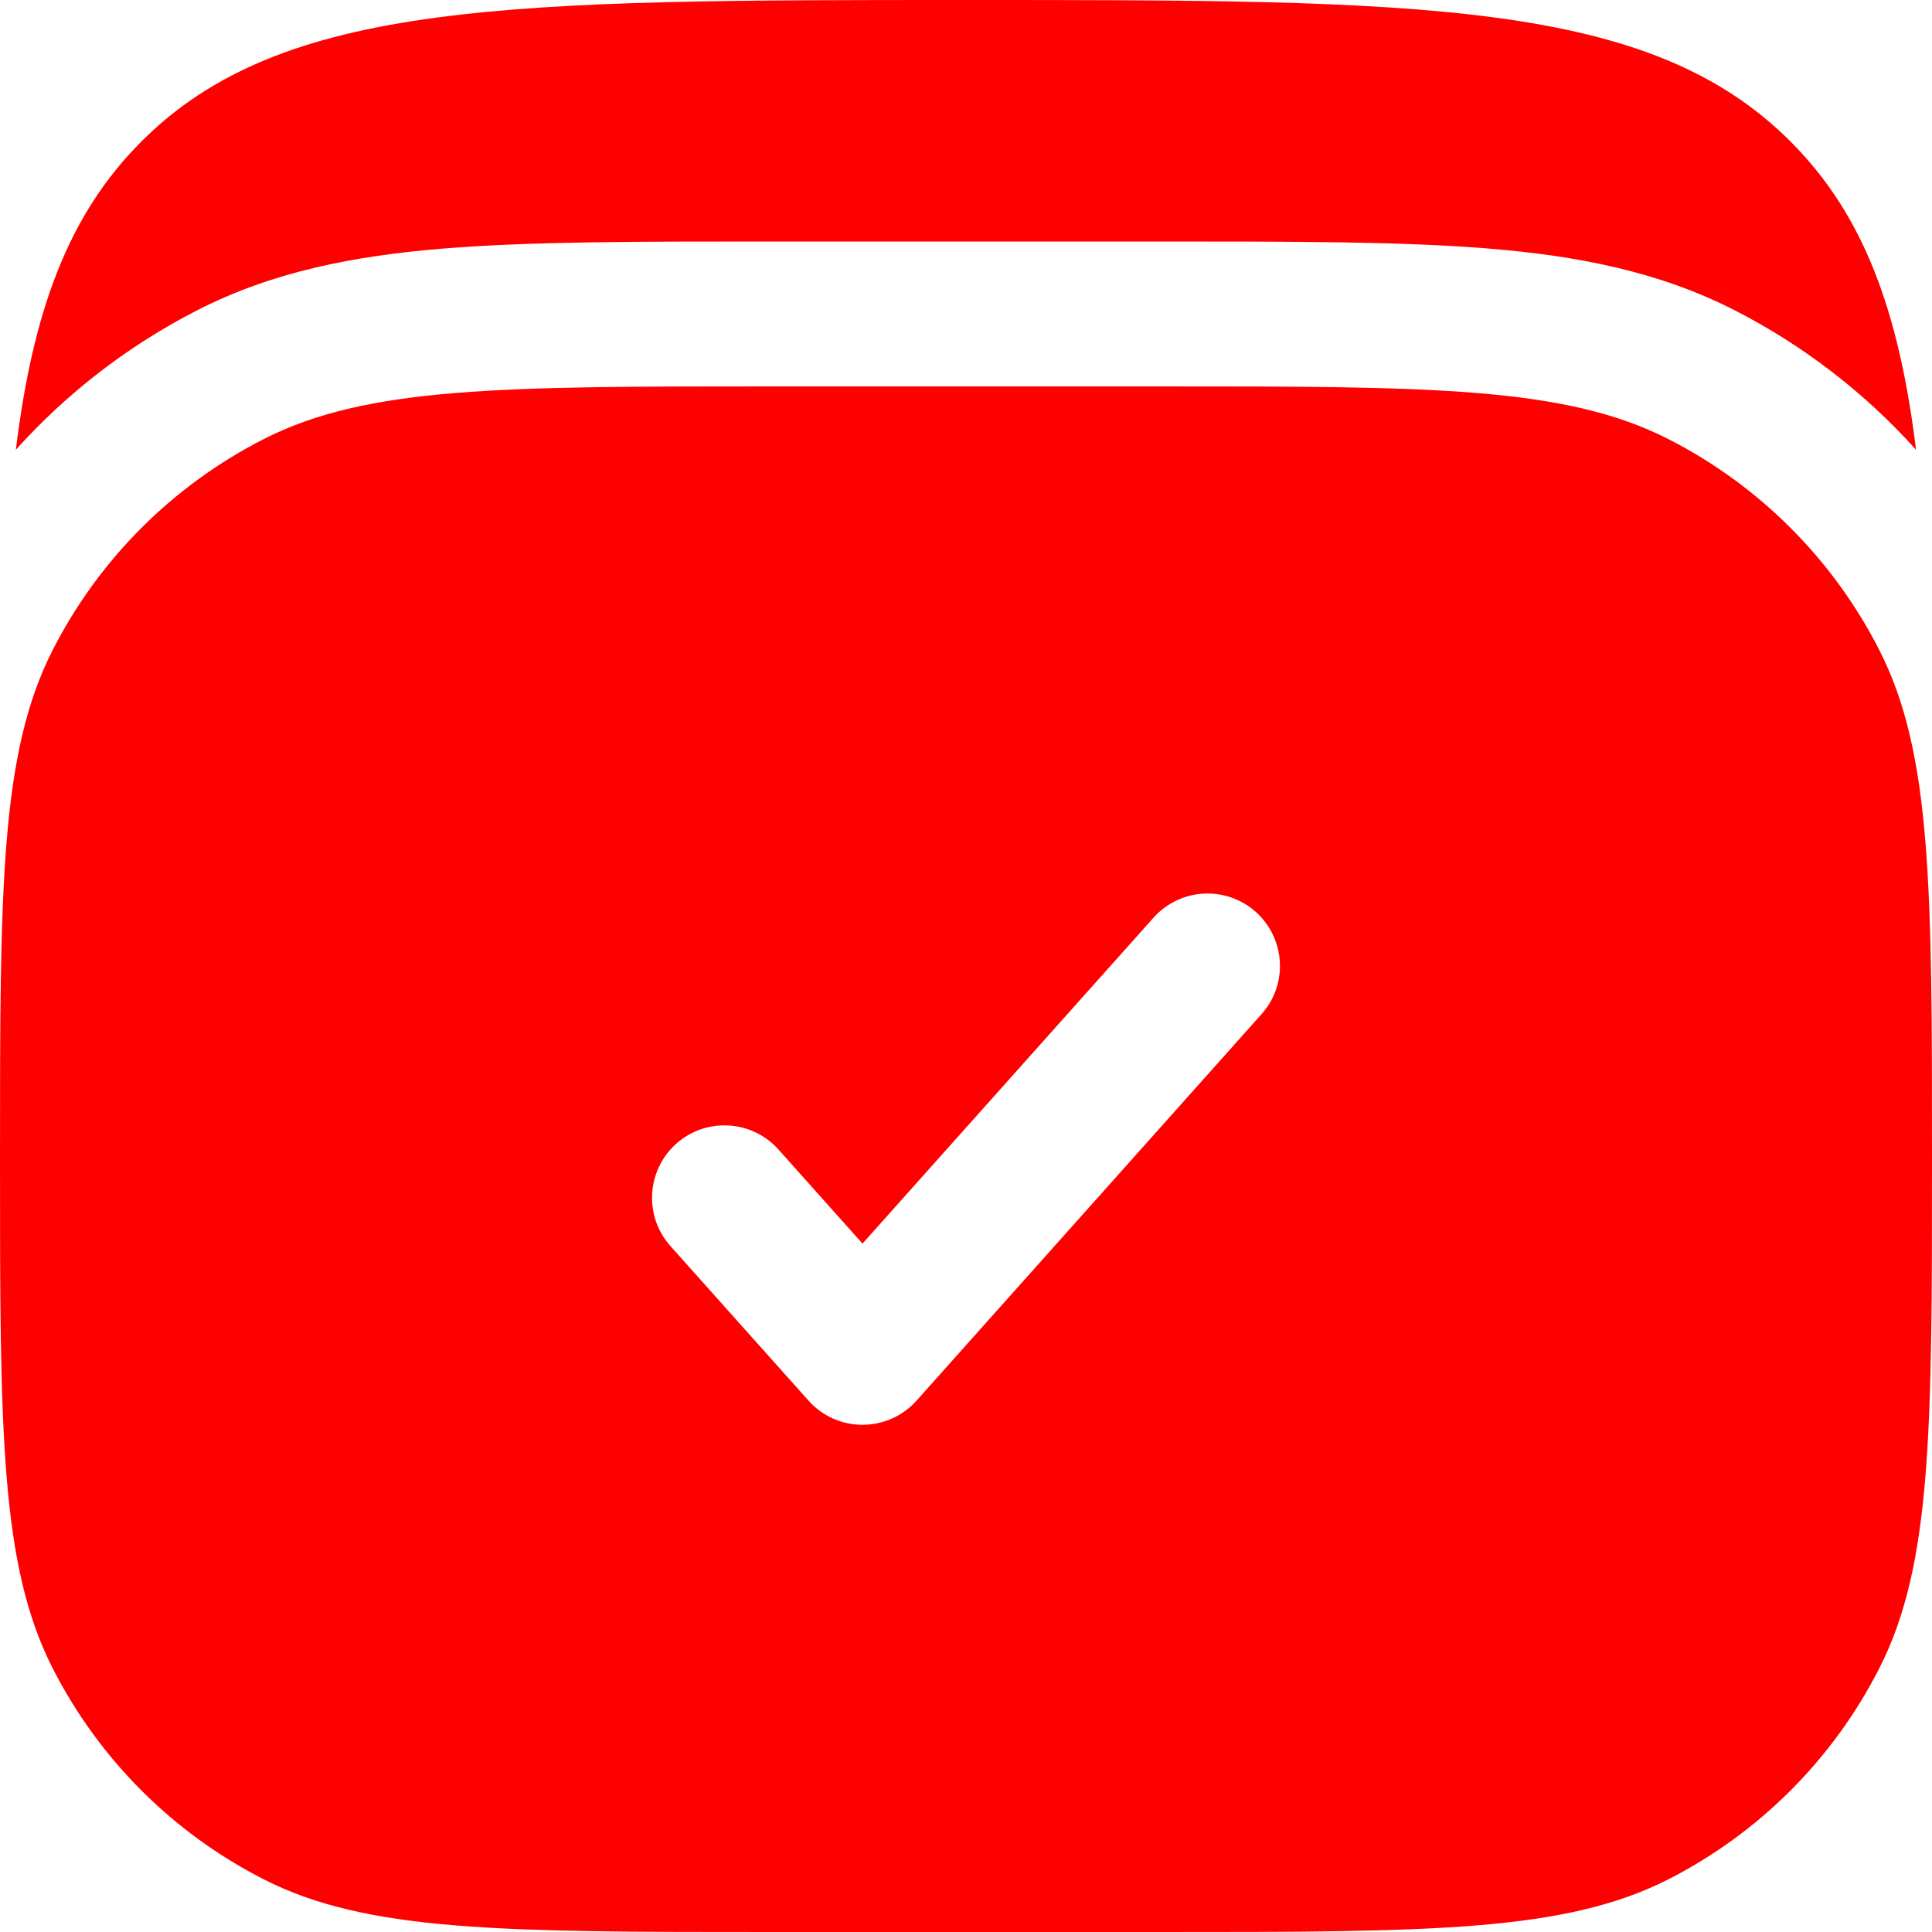
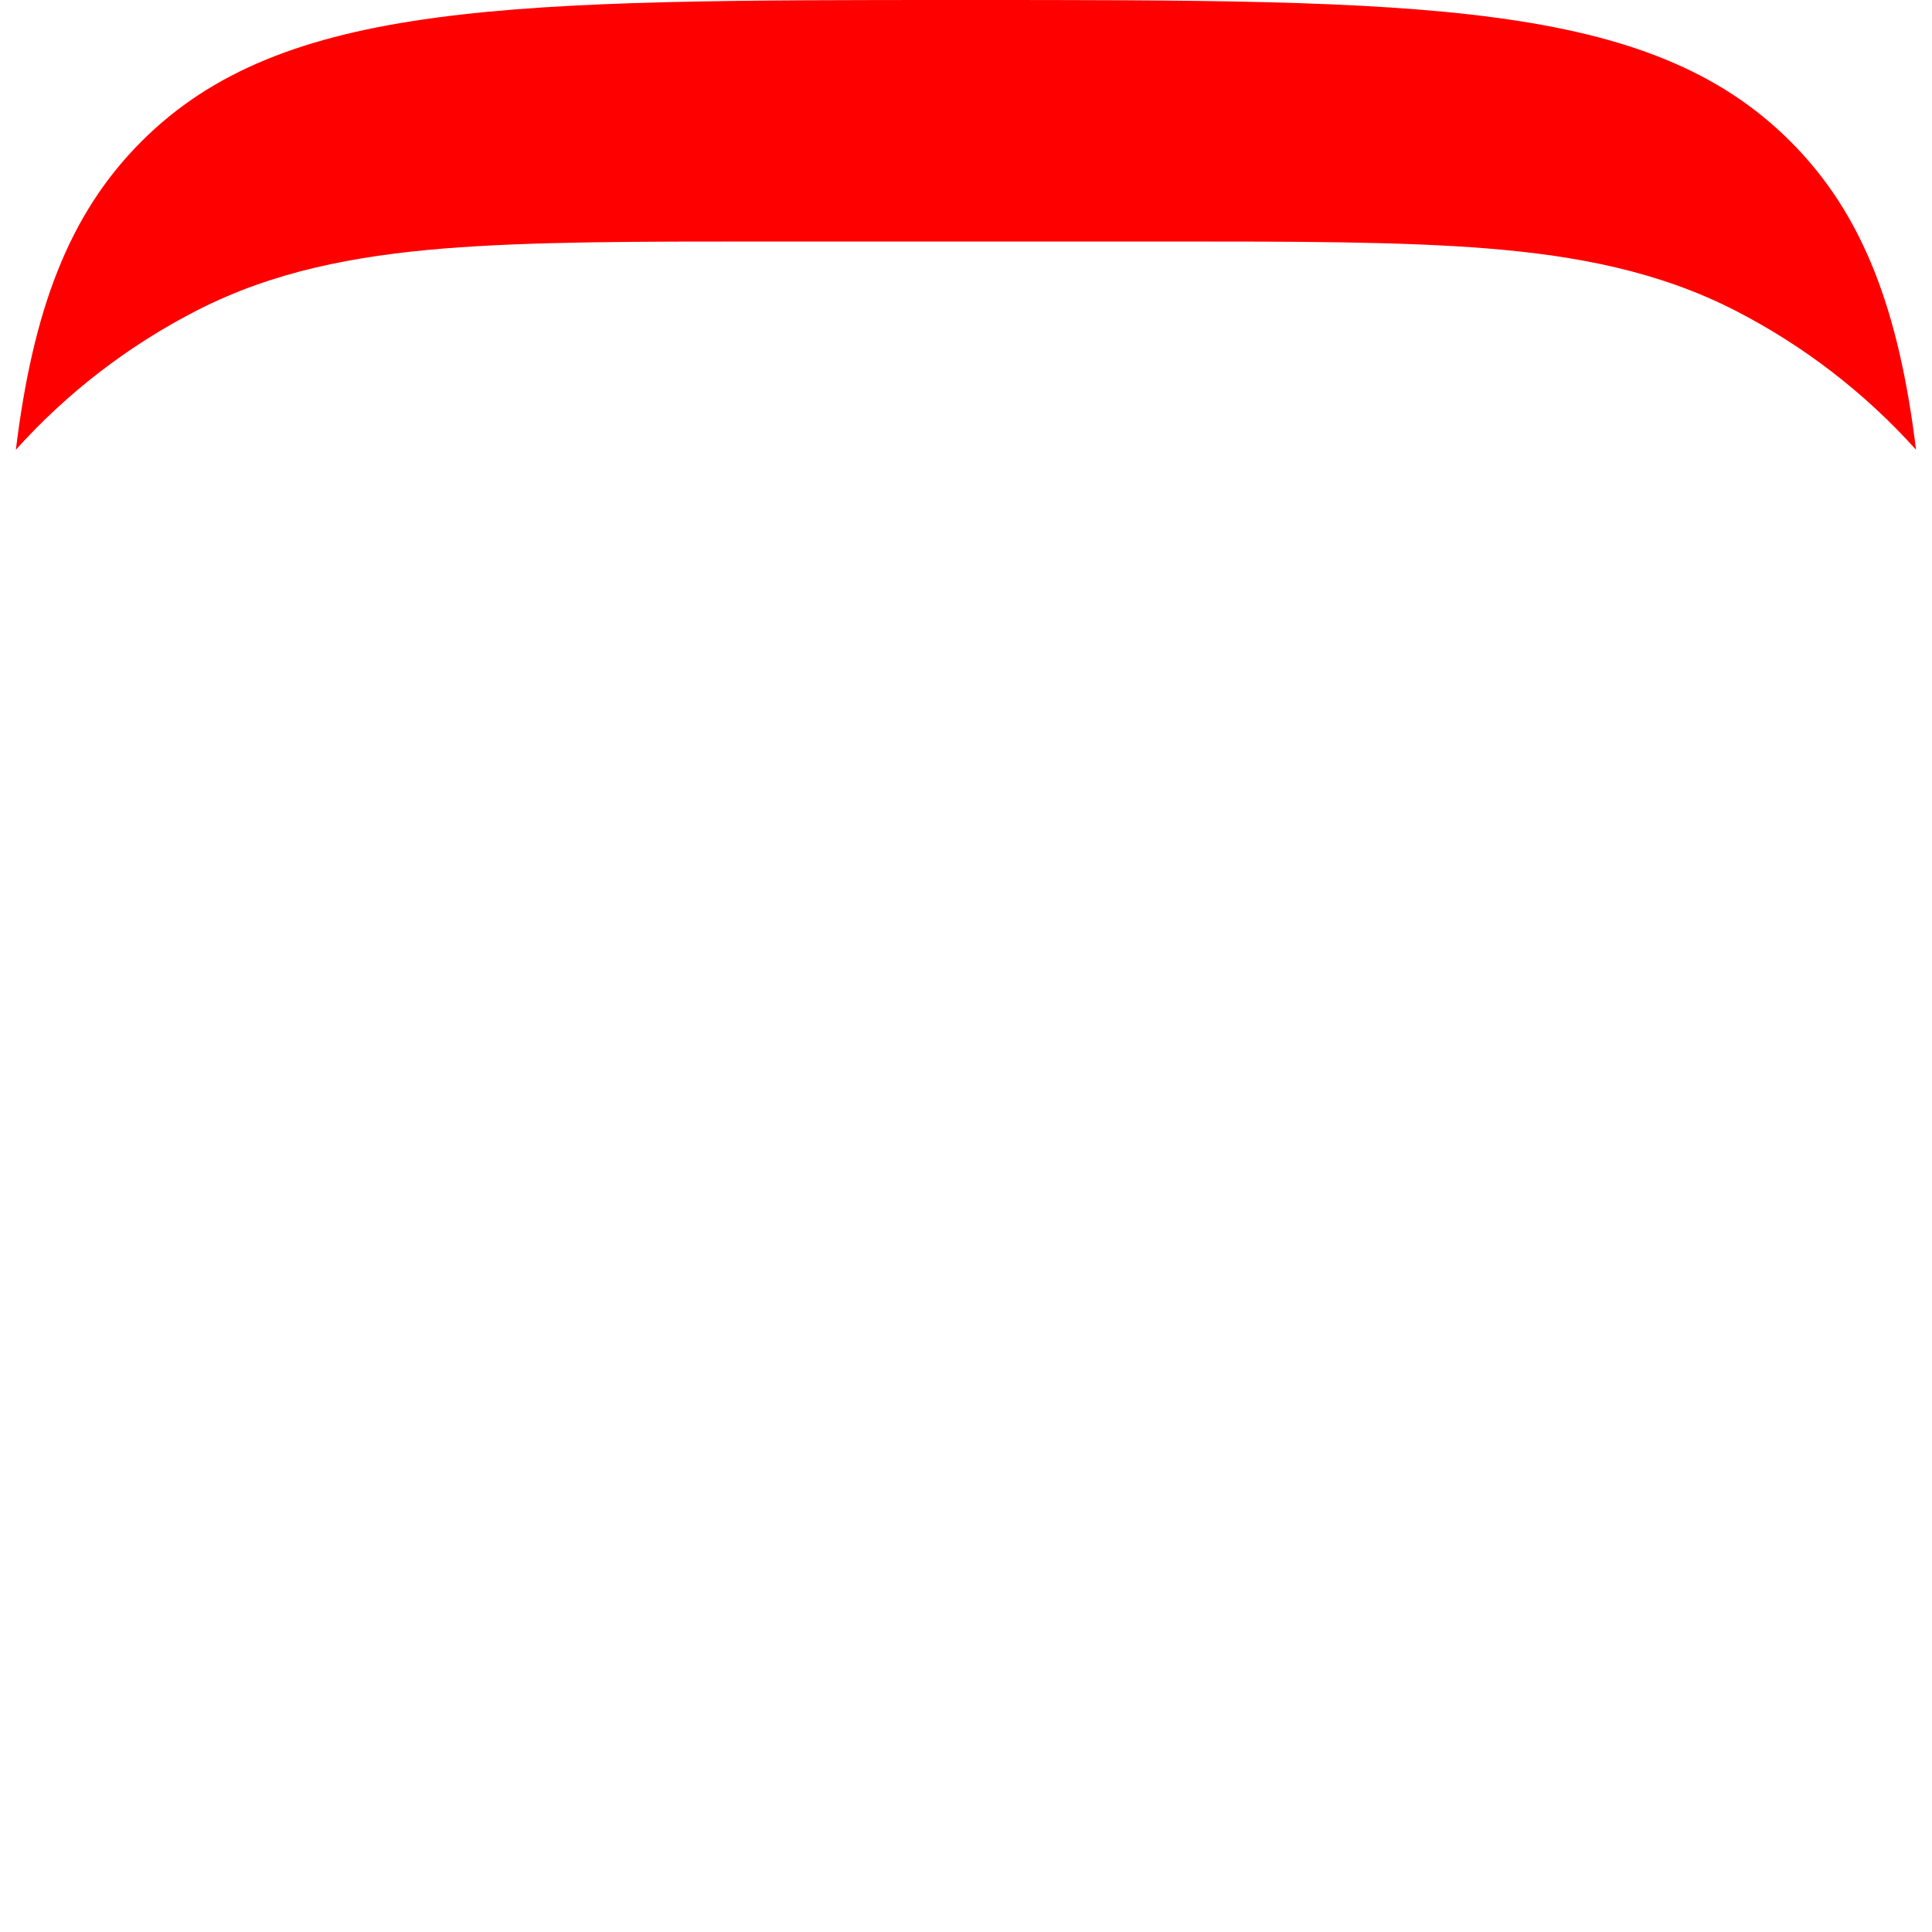
<svg xmlns="http://www.w3.org/2000/svg" width="19" height="19" viewBox="0 0 19 19" fill="none">
-   <path fill-rule="evenodd" clip-rule="evenodd" d="M0.518 6.393C0 7.41 0 8.74 0 11.4C0 14.06 0 15.39 0.518 16.406C0.973 17.3 1.7 18.027 2.594 18.482C3.61 19 4.94 19 7.6 19H11.4C14.06 19 15.39 19 16.407 18.482C17.3 18.027 18.027 17.3 18.482 16.406C19 15.39 19 14.06 19 11.4C19 8.74 19 7.41 18.482 6.393C18.027 5.5 17.3 4.773 16.407 4.318C15.39 3.8 14.06 3.8 11.4 3.8H7.6C4.94 3.8 3.61 3.8 2.594 4.318C1.7 4.773 0.973 5.5 0.518 6.393ZM12.406 9.974C12.669 9.681 12.643 9.231 12.35 8.968C12.056 8.706 11.606 8.732 11.344 9.025L8.482 12.23L7.656 11.305C7.394 11.012 6.944 10.986 6.65 11.248C6.357 11.511 6.331 11.961 6.594 12.255L7.951 13.774C8.086 13.926 8.279 14.012 8.482 14.012C8.685 14.012 8.878 13.926 9.014 13.774L12.406 9.974Z" fill="#FF0000" />
  <path d="M17.608 1.391C16.217 0 13.978 0 9.499 0C5.021 0 2.782 0 1.391 1.391C0.671 2.111 0.324 3.057 0.156 4.423C0.66 3.862 1.266 3.395 1.946 3.048C2.688 2.67 3.483 2.516 4.364 2.444C5.214 2.375 6.26 2.375 7.54 2.375H11.459C12.739 2.375 13.785 2.375 14.635 2.444C15.515 2.516 16.31 2.67 17.053 3.048C17.733 3.395 18.339 3.862 18.843 4.423C18.675 3.057 18.328 2.111 17.608 1.391Z" fill="#FF0000" />
</svg>